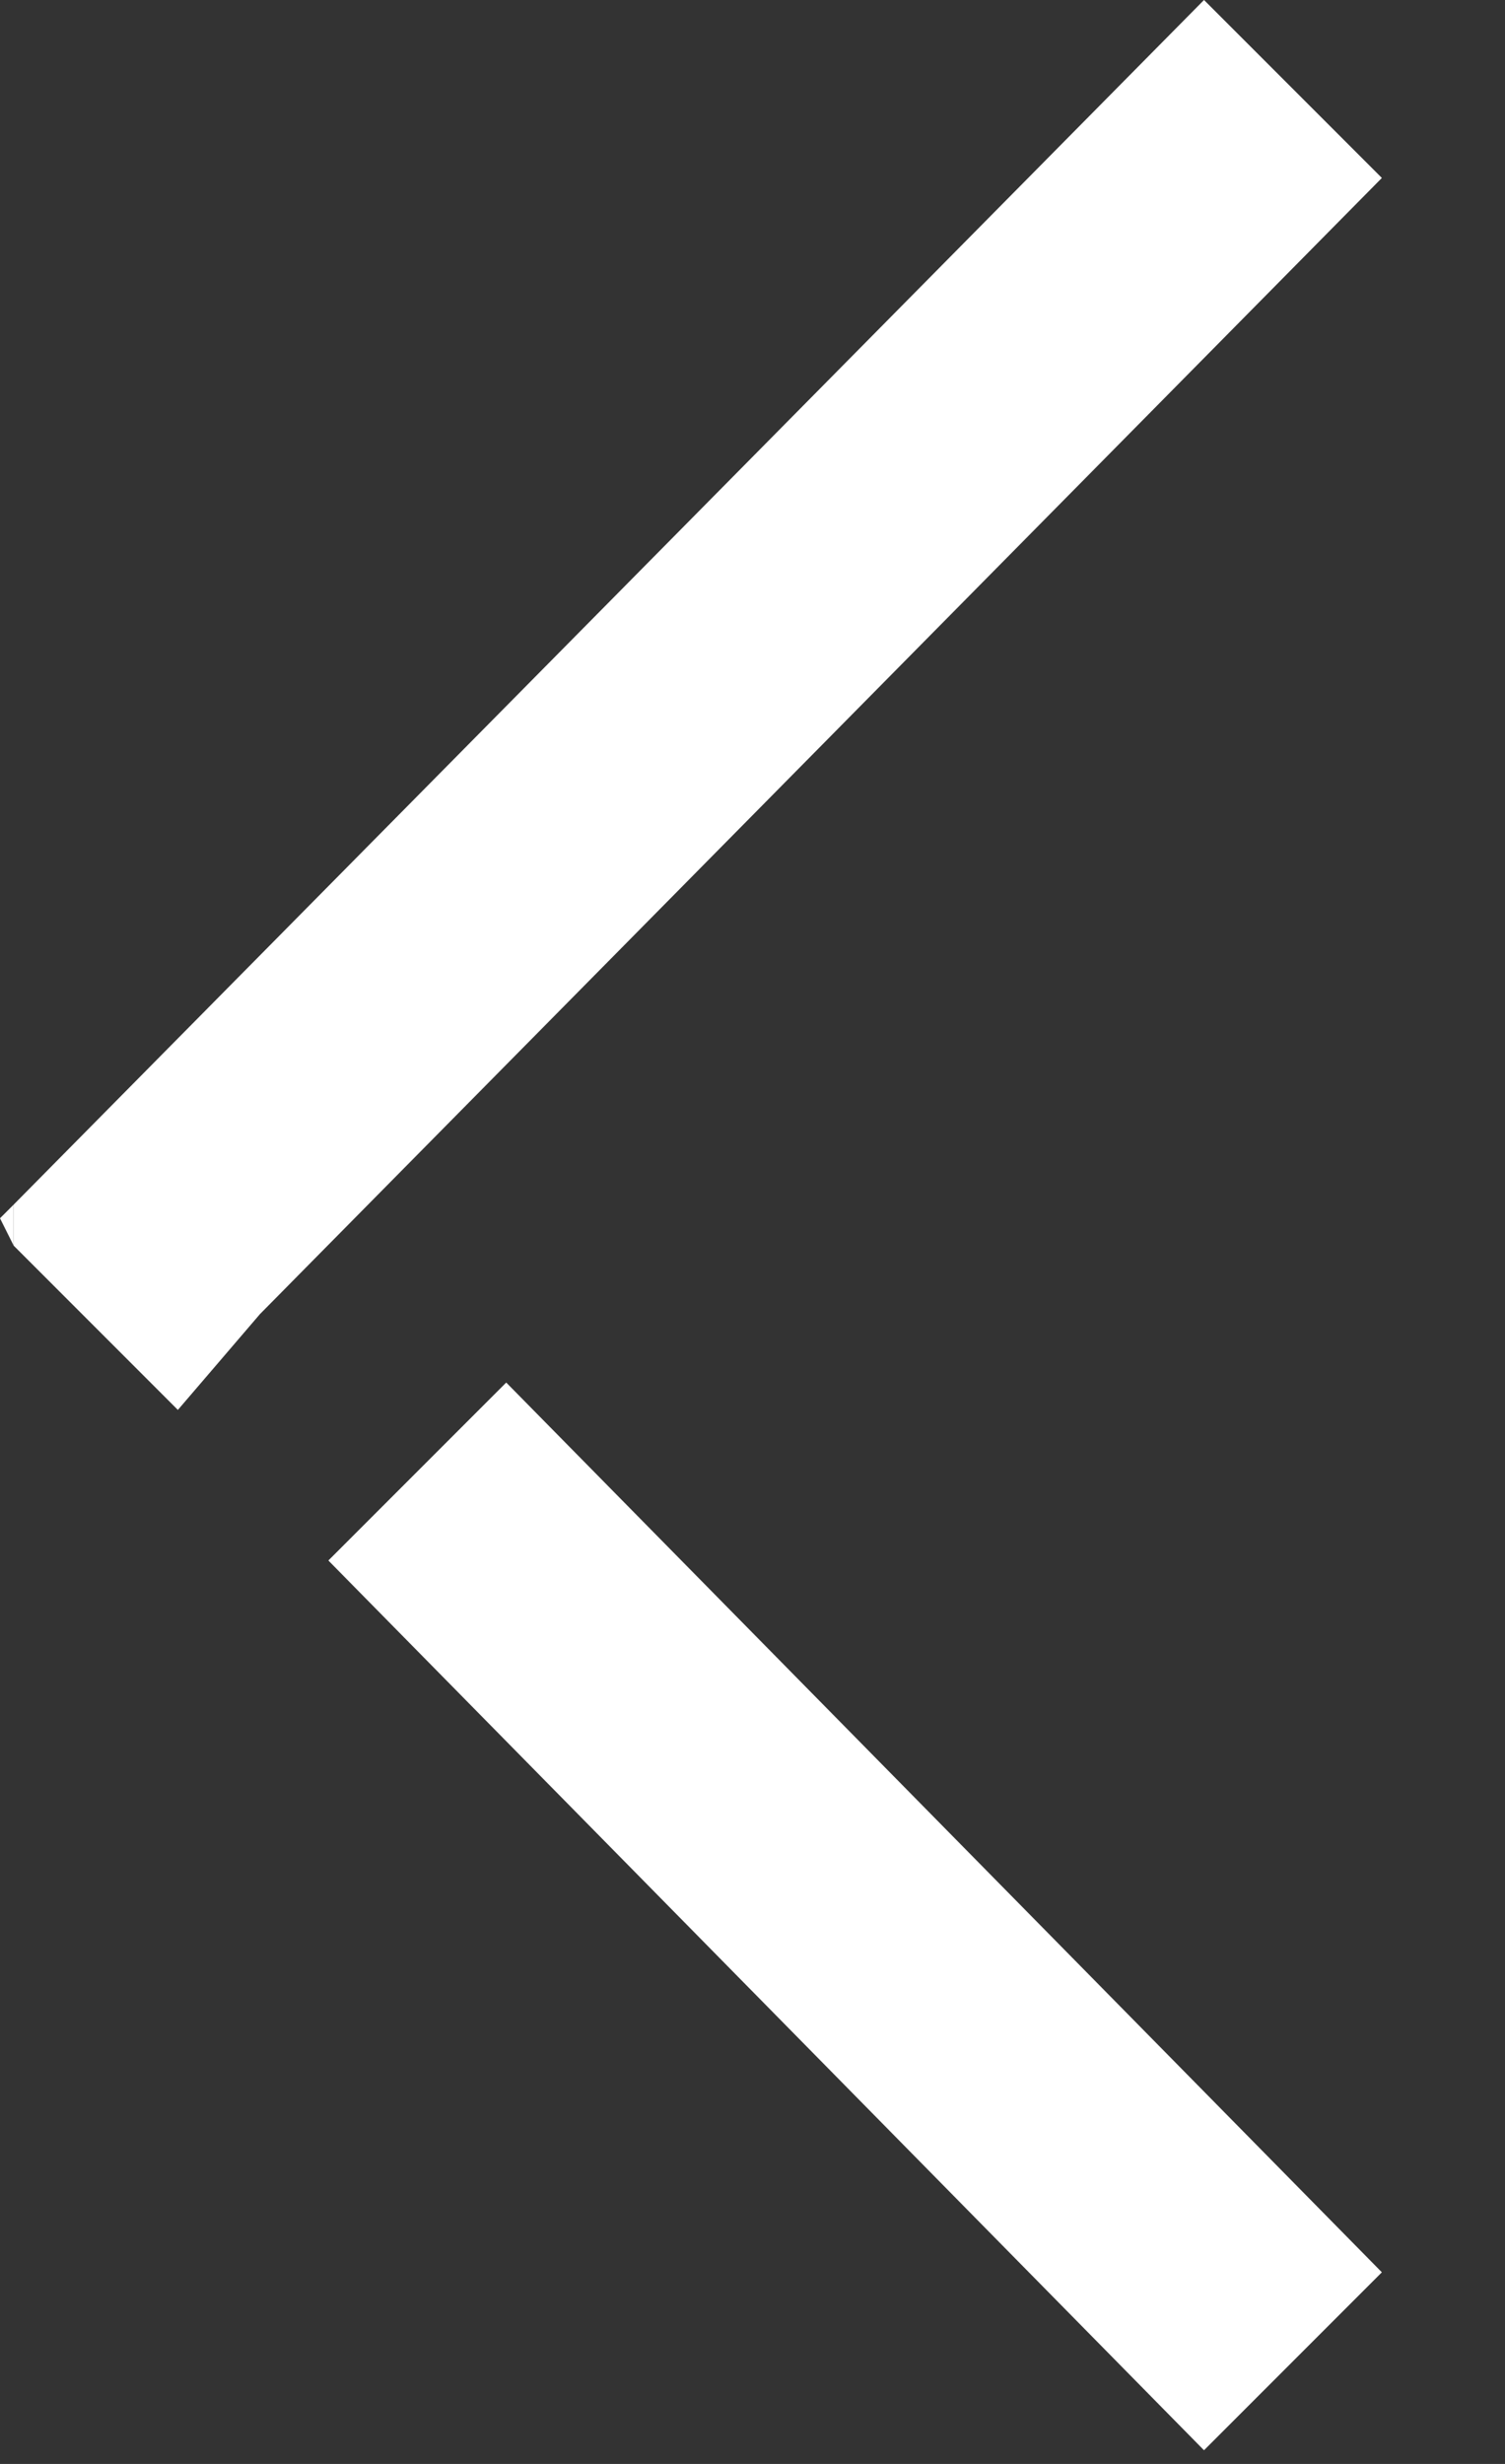
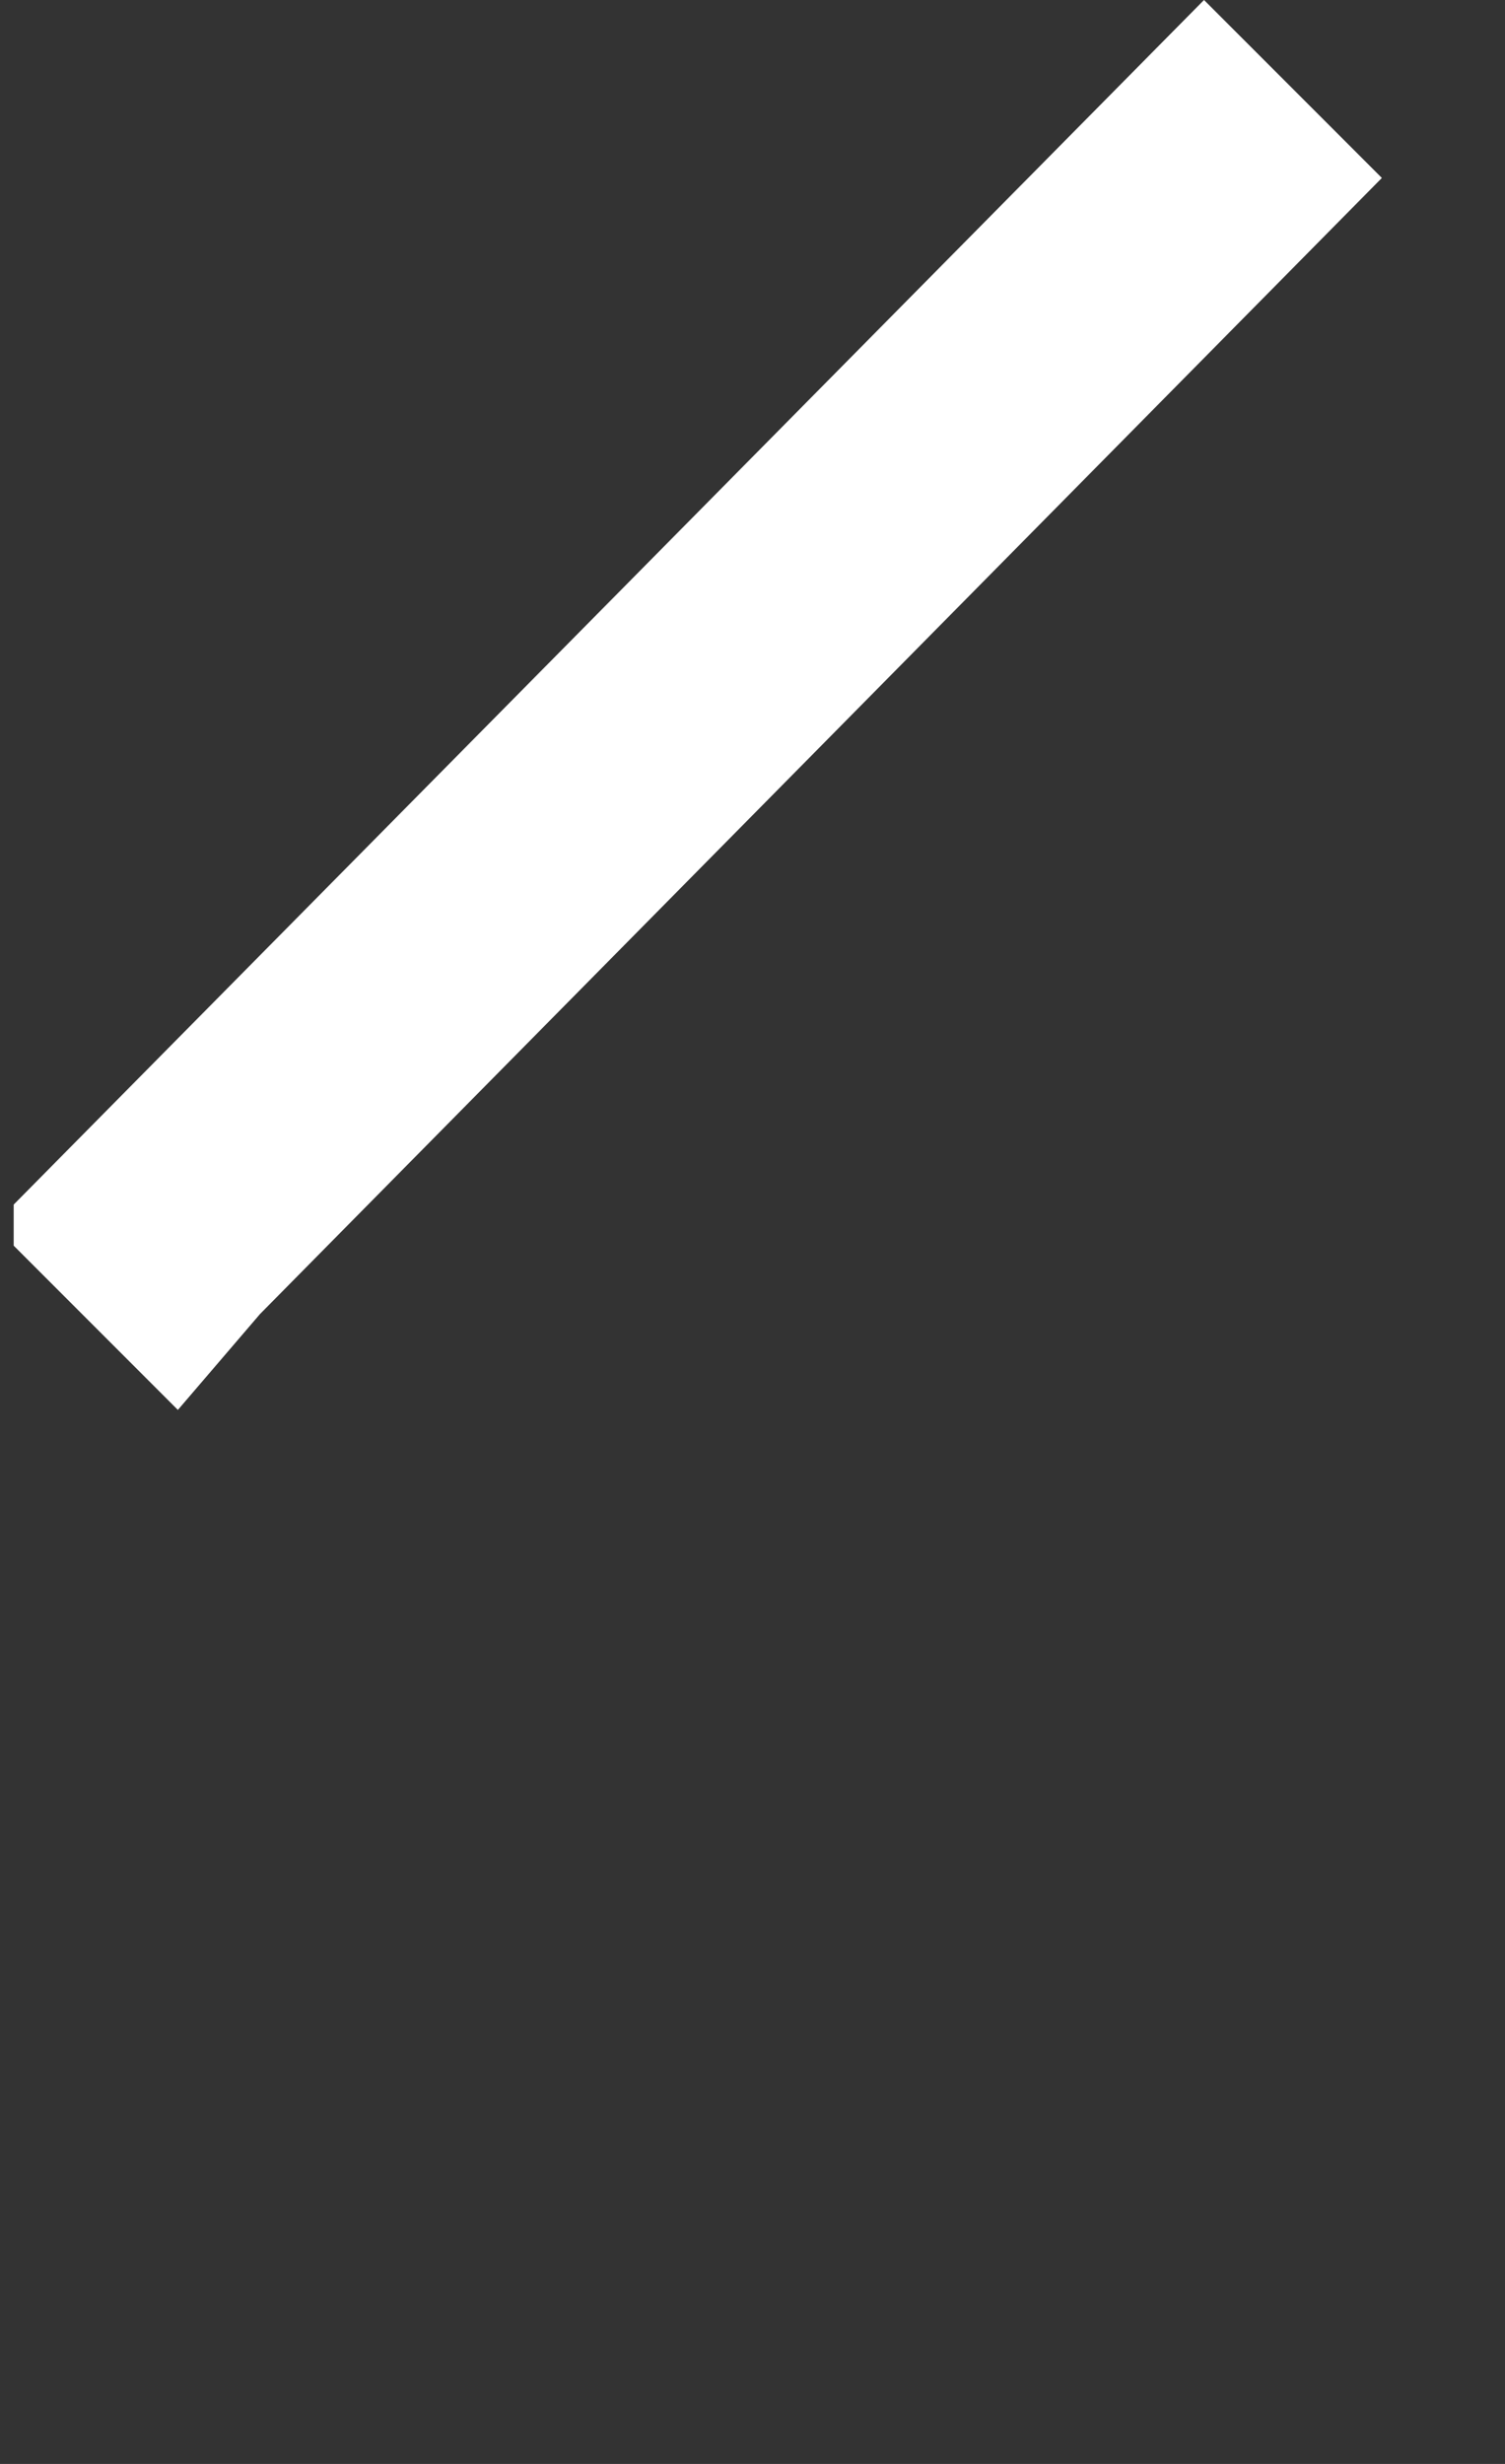
<svg xmlns="http://www.w3.org/2000/svg" version="1.1" id="Layer_1" x="0px" y="0px" viewBox="0 0 11 18" style="enable-background:new 0 0 11 18;" xml:space="preserve">
  <rect x="0" y="0" width="11" height="18" fill="#333333" stroke="none" />
  <style type="text/css">
	.st0{fill:#FFFFFF;}
</style>
  <desc>Created with Sketch.</desc>
  <g id="_x30_3---Consultant-_x26_-Offices">
    <g>
-       <polygon class="st0" points="0,8.9 0.1,9.1 0.1,8.8   " />
-       <polygon class="st0" points="2.4,11.4 8.8,17.9 10.1,16.6 3.7,10.1   " />
      <polygon class="st0" points="1.9,9.6 1.9,9.6 10.1,1.3 8.8,0 0.1,8.8 0.1,9.1 1.3,10.3   " />
    </g>
  </g>
</svg>